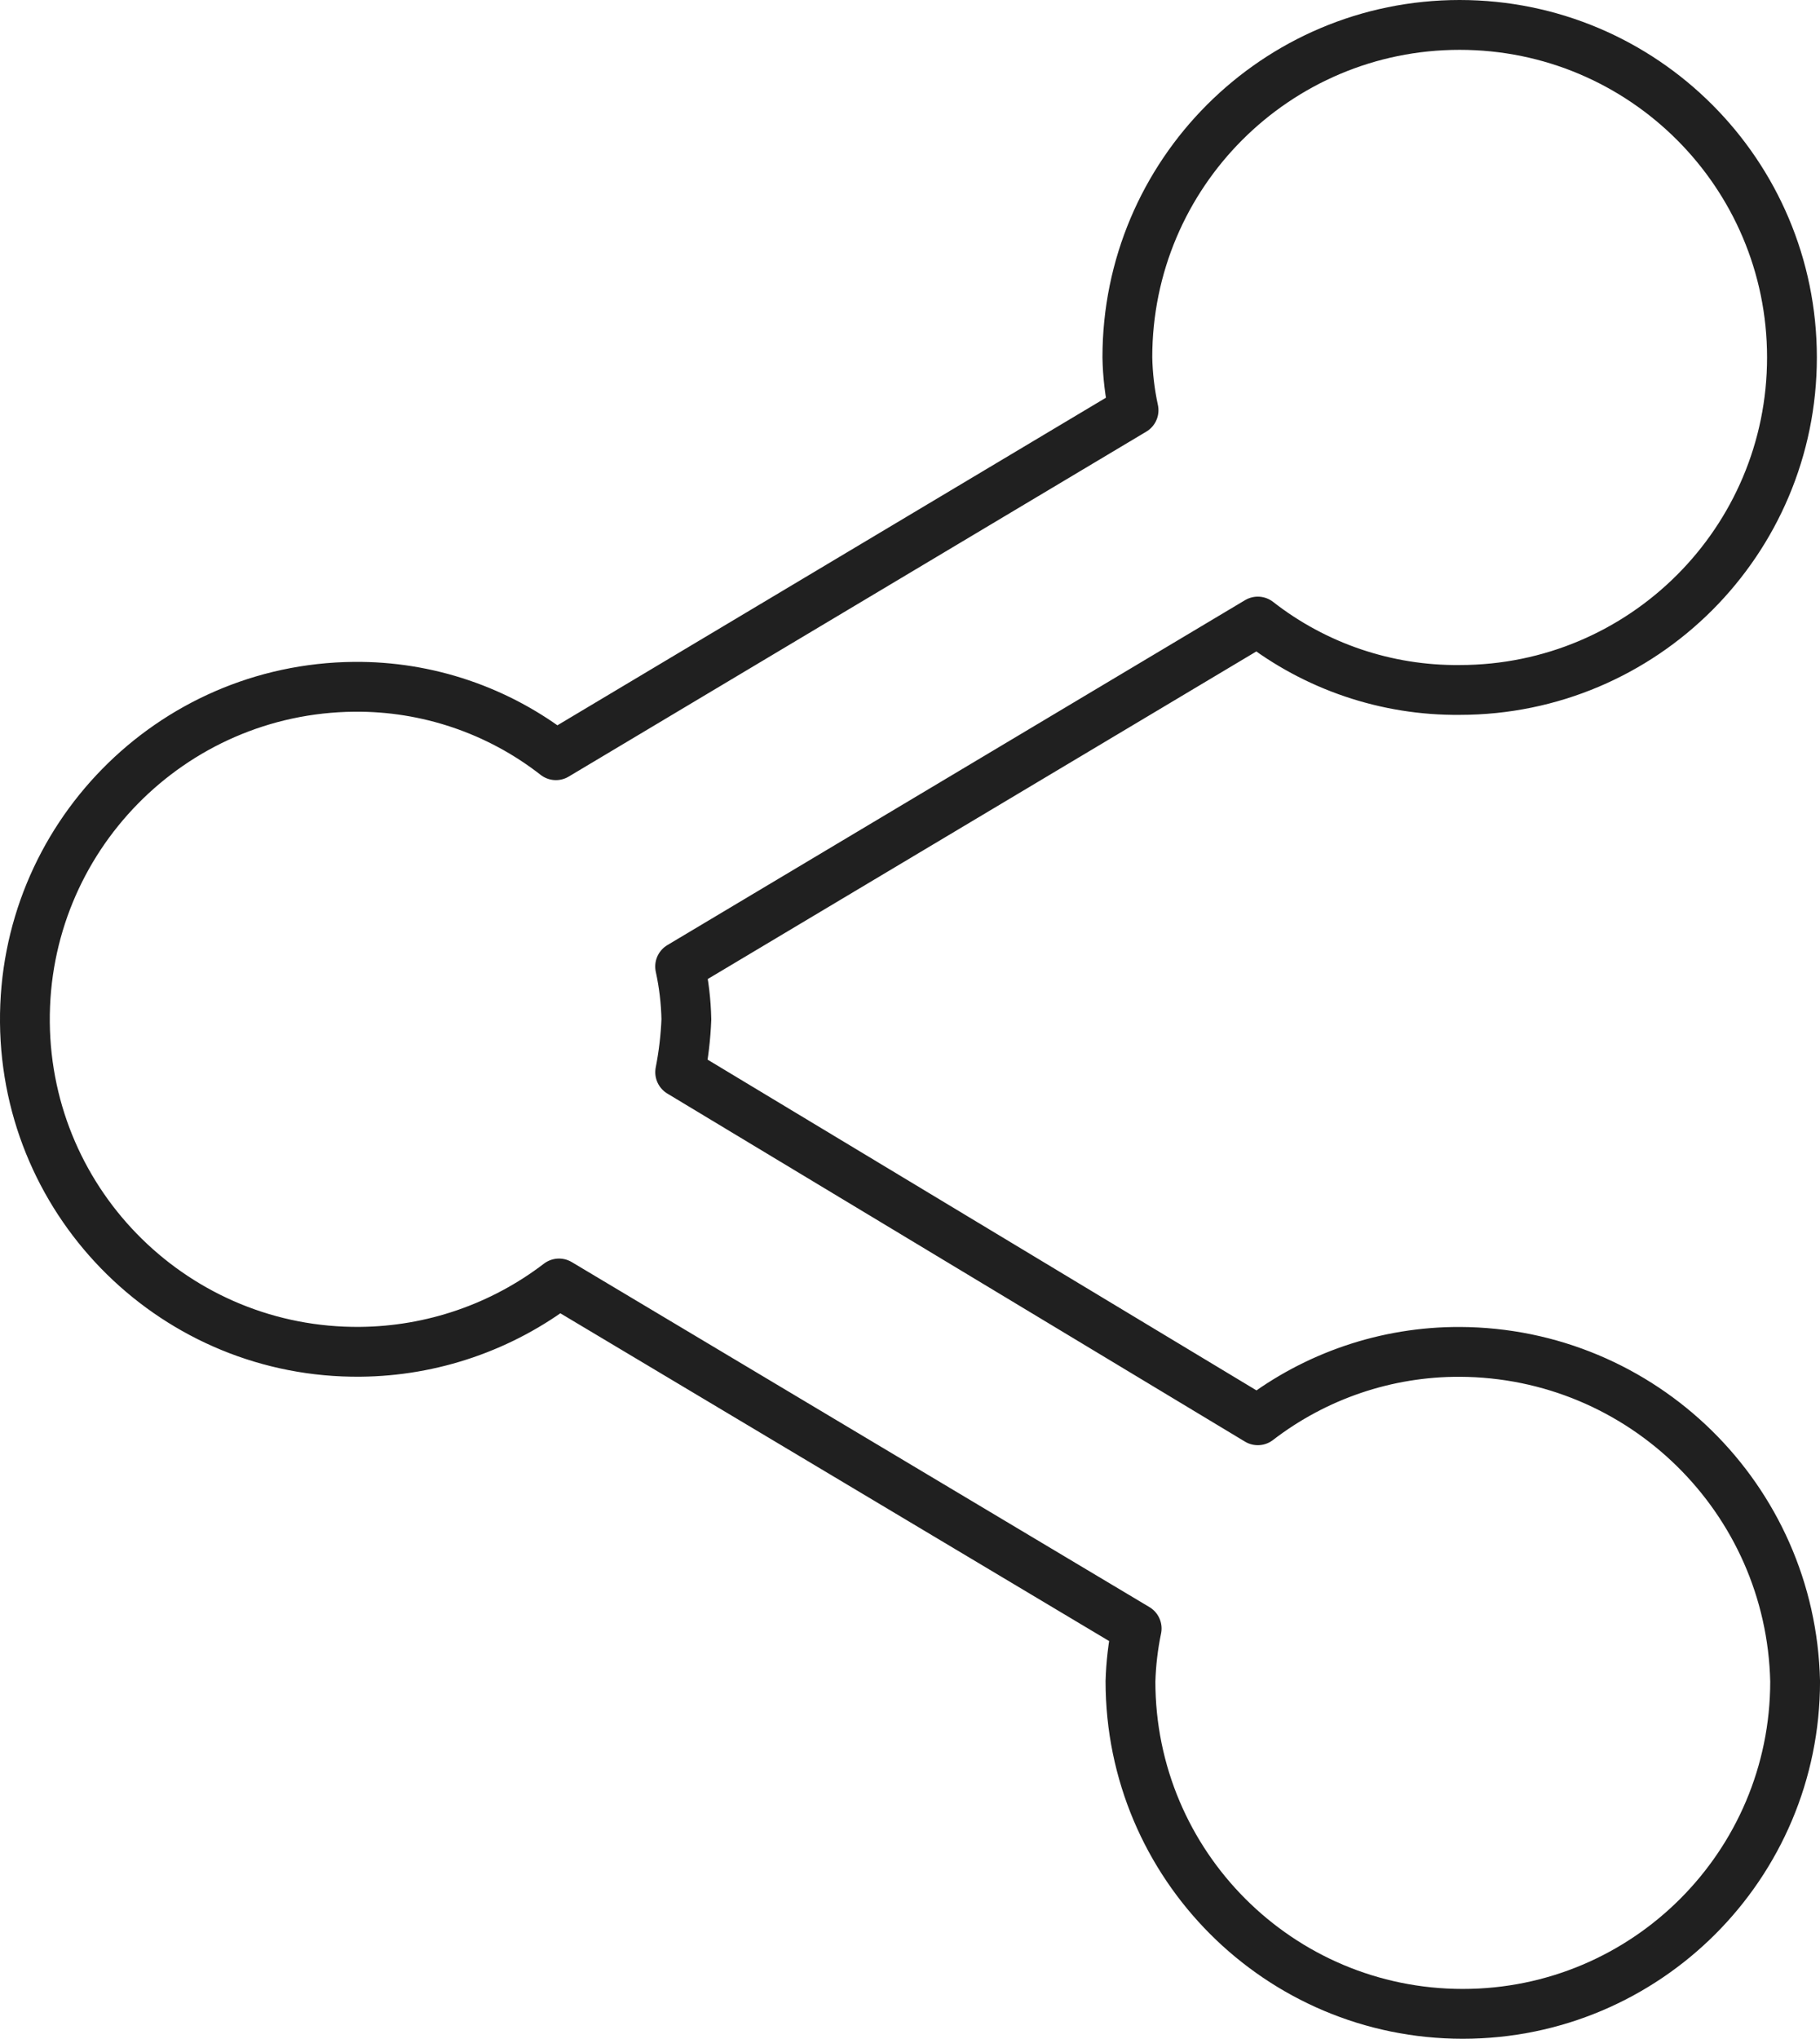
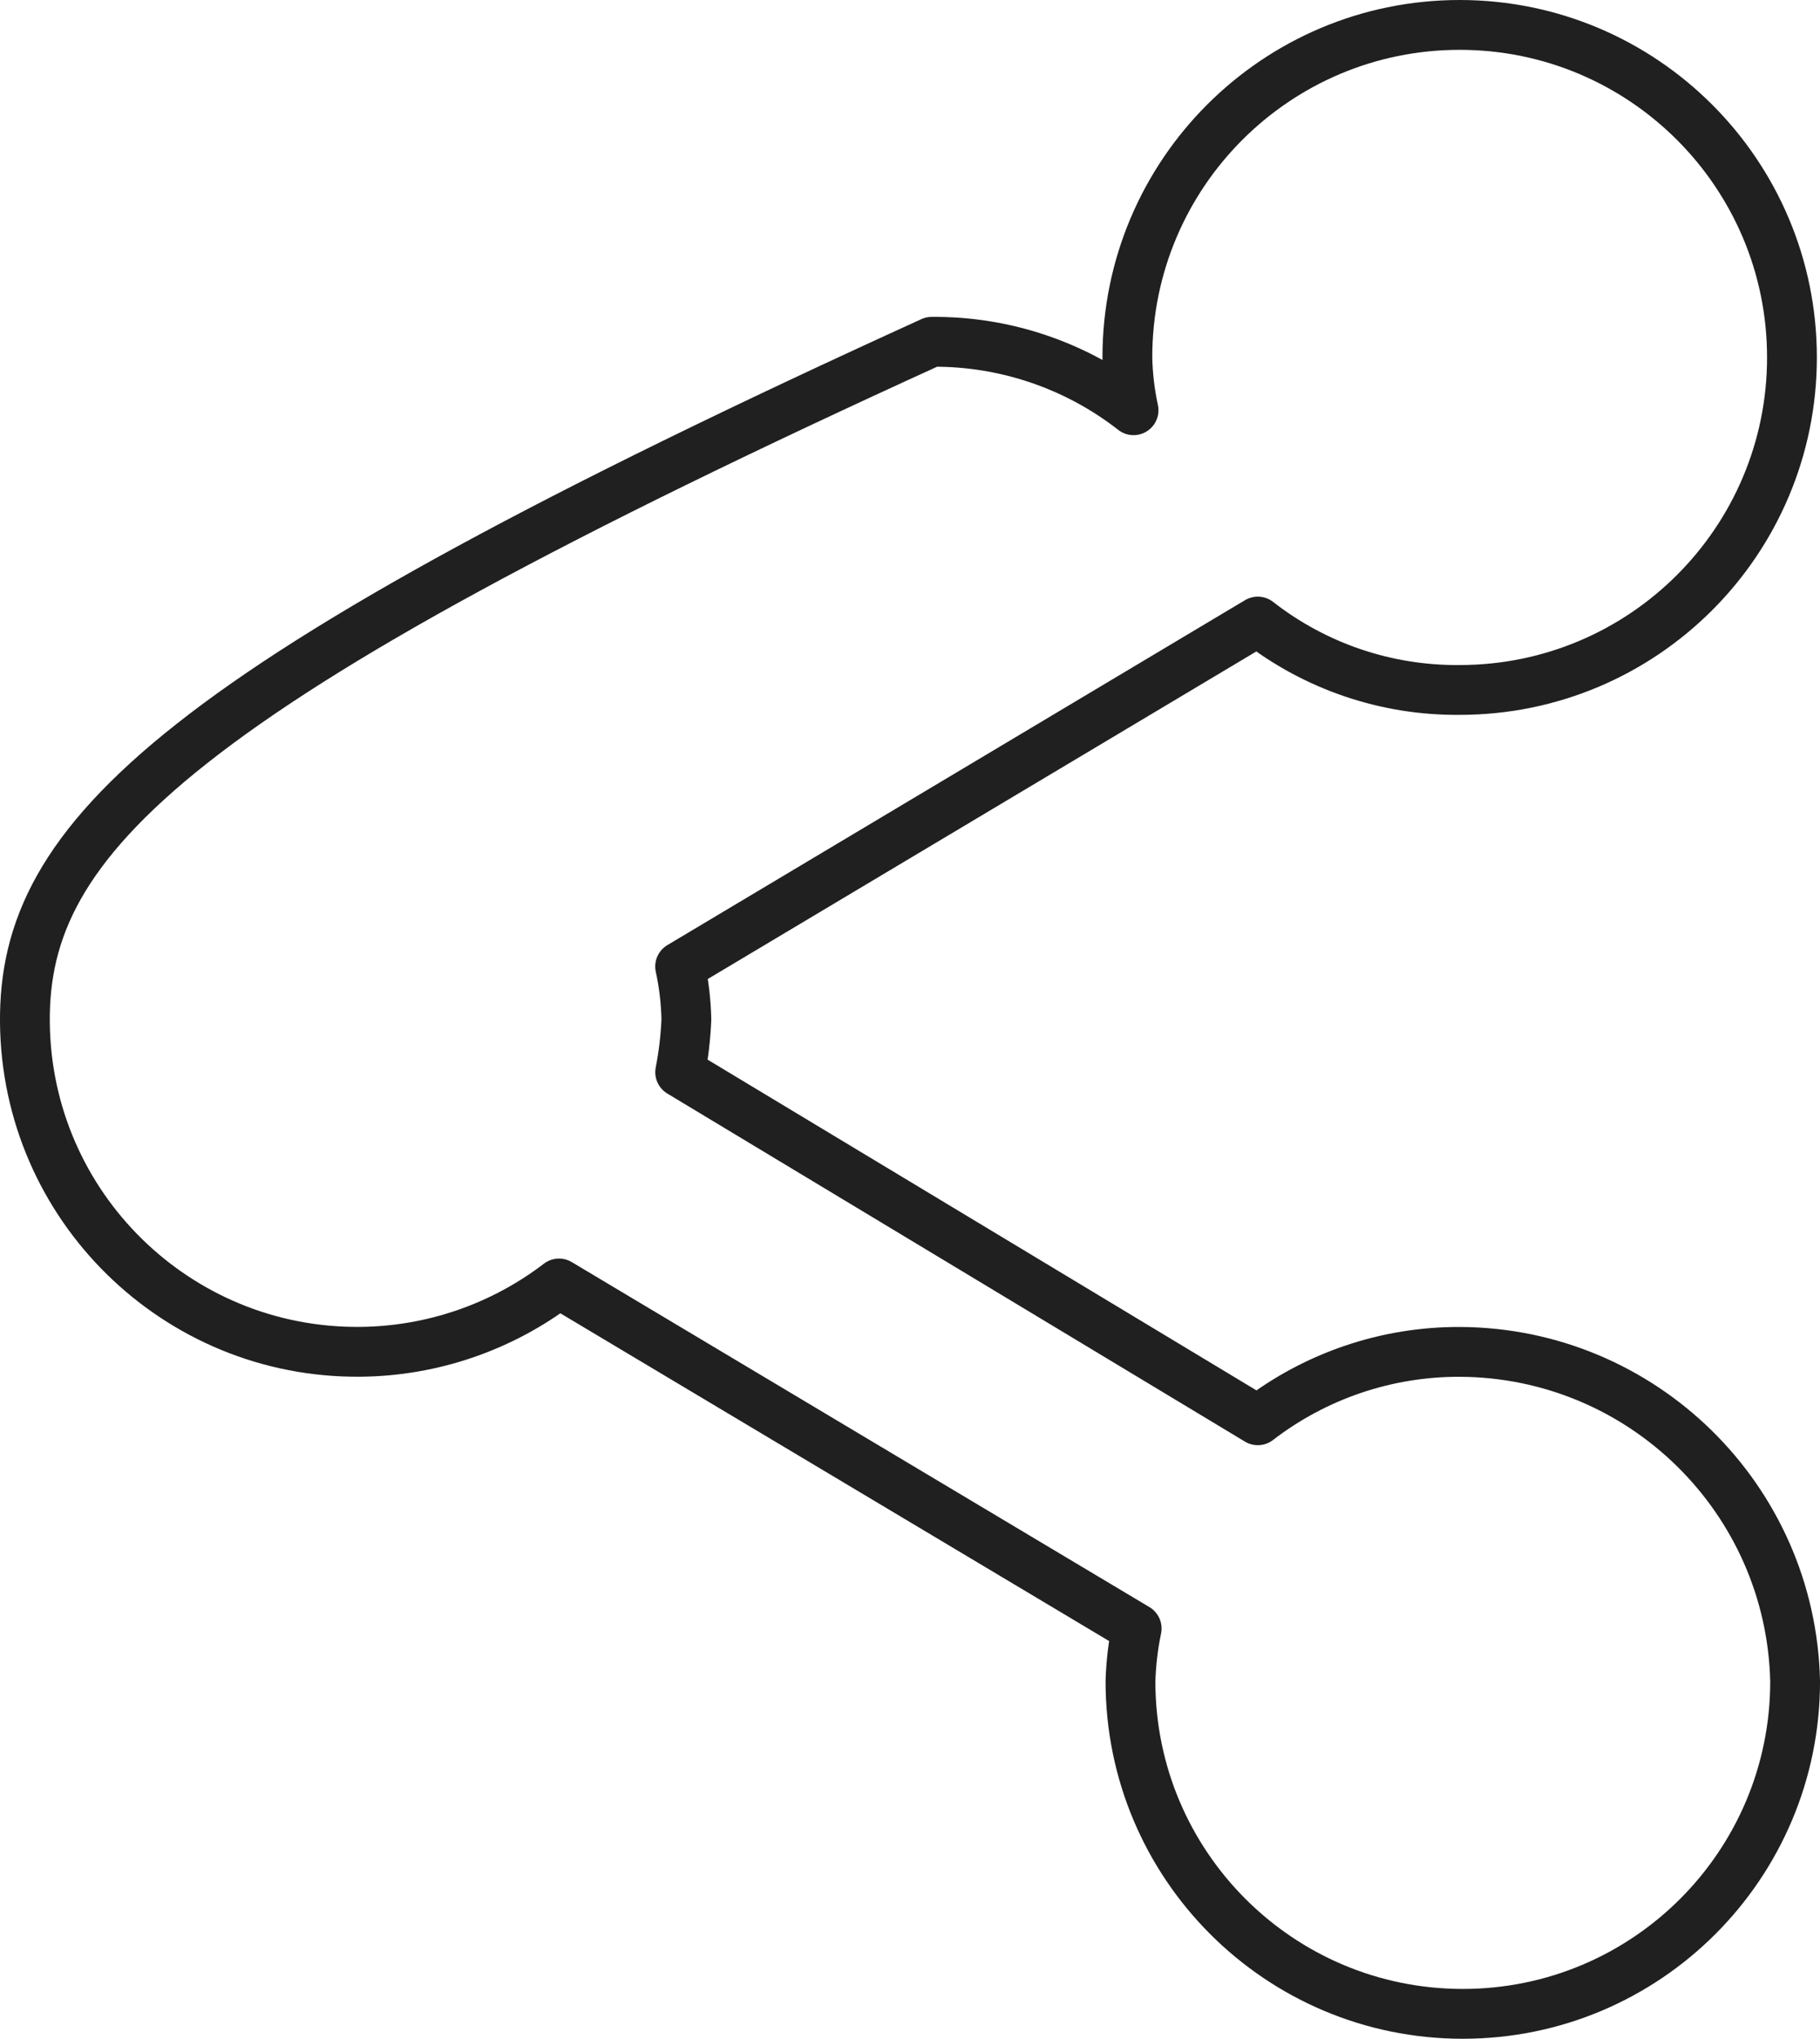
<svg xmlns="http://www.w3.org/2000/svg" version="1.1" id="Layer_1" x="0px" y="0px" width="73.095px" height="81.827px" viewBox="0 0 73.095 81.827" enable-background="new 0 0 73.095 81.827" xml:space="preserve">
-   <path fill="none" stroke="#202020" stroke-width="2" stroke-linecap="round" stroke-linejoin="round" stroke-miterlimit="10" d="  M58.623,54.259c-2.932-0.009-5.783,0.957-8.107,2.745l-23.199-13.97c0.137-0.699,0.221-1.409,0.249-2.121  c-0.015-0.714-0.099-1.424-0.251-2.121l23.201-13.845c2.314,1.806,5.173,2.773,8.107,2.745c7.372,0,13.346-5.977,13.346-13.348  C71.967,6.974,65.992,1,58.621,1c-7.369,0.001-13.344,5.975-13.344,13.344c0.014,0.714,0.098,1.424,0.249,2.121L22.327,30.311  c-2.314-1.806-5.173-2.773-8.107-2.746C6.848,27.635,0.931,33.667,1,41.039c0.069,7.37,6.102,13.287,13.472,13.217  c2.886-0.027,5.686-0.989,7.979-2.742l23.2,13.847c-0.145,0.698-0.228,1.408-0.249,2.121c0,7.372,5.975,13.346,13.346,13.346  s13.348-5.974,13.348-13.346C71.931,60.15,65.956,54.286,58.623,54.259L58.623,54.259z" />
+   <path fill="none" stroke="#202020" stroke-width="2" stroke-linecap="round" stroke-linejoin="round" stroke-miterlimit="10" d="  M58.623,54.259c-2.932-0.009-5.783,0.957-8.107,2.745l-23.199-13.97c0.137-0.699,0.221-1.409,0.249-2.121  c-0.015-0.714-0.099-1.424-0.251-2.121l23.201-13.845c2.314,1.806,5.173,2.773,8.107,2.745c7.372,0,13.346-5.977,13.346-13.348  C71.967,6.974,65.992,1,58.621,1c-7.369,0.001-13.344,5.975-13.344,13.344c0.014,0.714,0.098,1.424,0.249,2.121c-2.314-1.806-5.173-2.773-8.107-2.746C6.848,27.635,0.931,33.667,1,41.039c0.069,7.37,6.102,13.287,13.472,13.217  c2.886-0.027,5.686-0.989,7.979-2.742l23.2,13.847c-0.145,0.698-0.228,1.408-0.249,2.121c0,7.372,5.975,13.346,13.346,13.346  s13.348-5.974,13.348-13.346C71.931,60.15,65.956,54.286,58.623,54.259L58.623,54.259z" />
</svg>